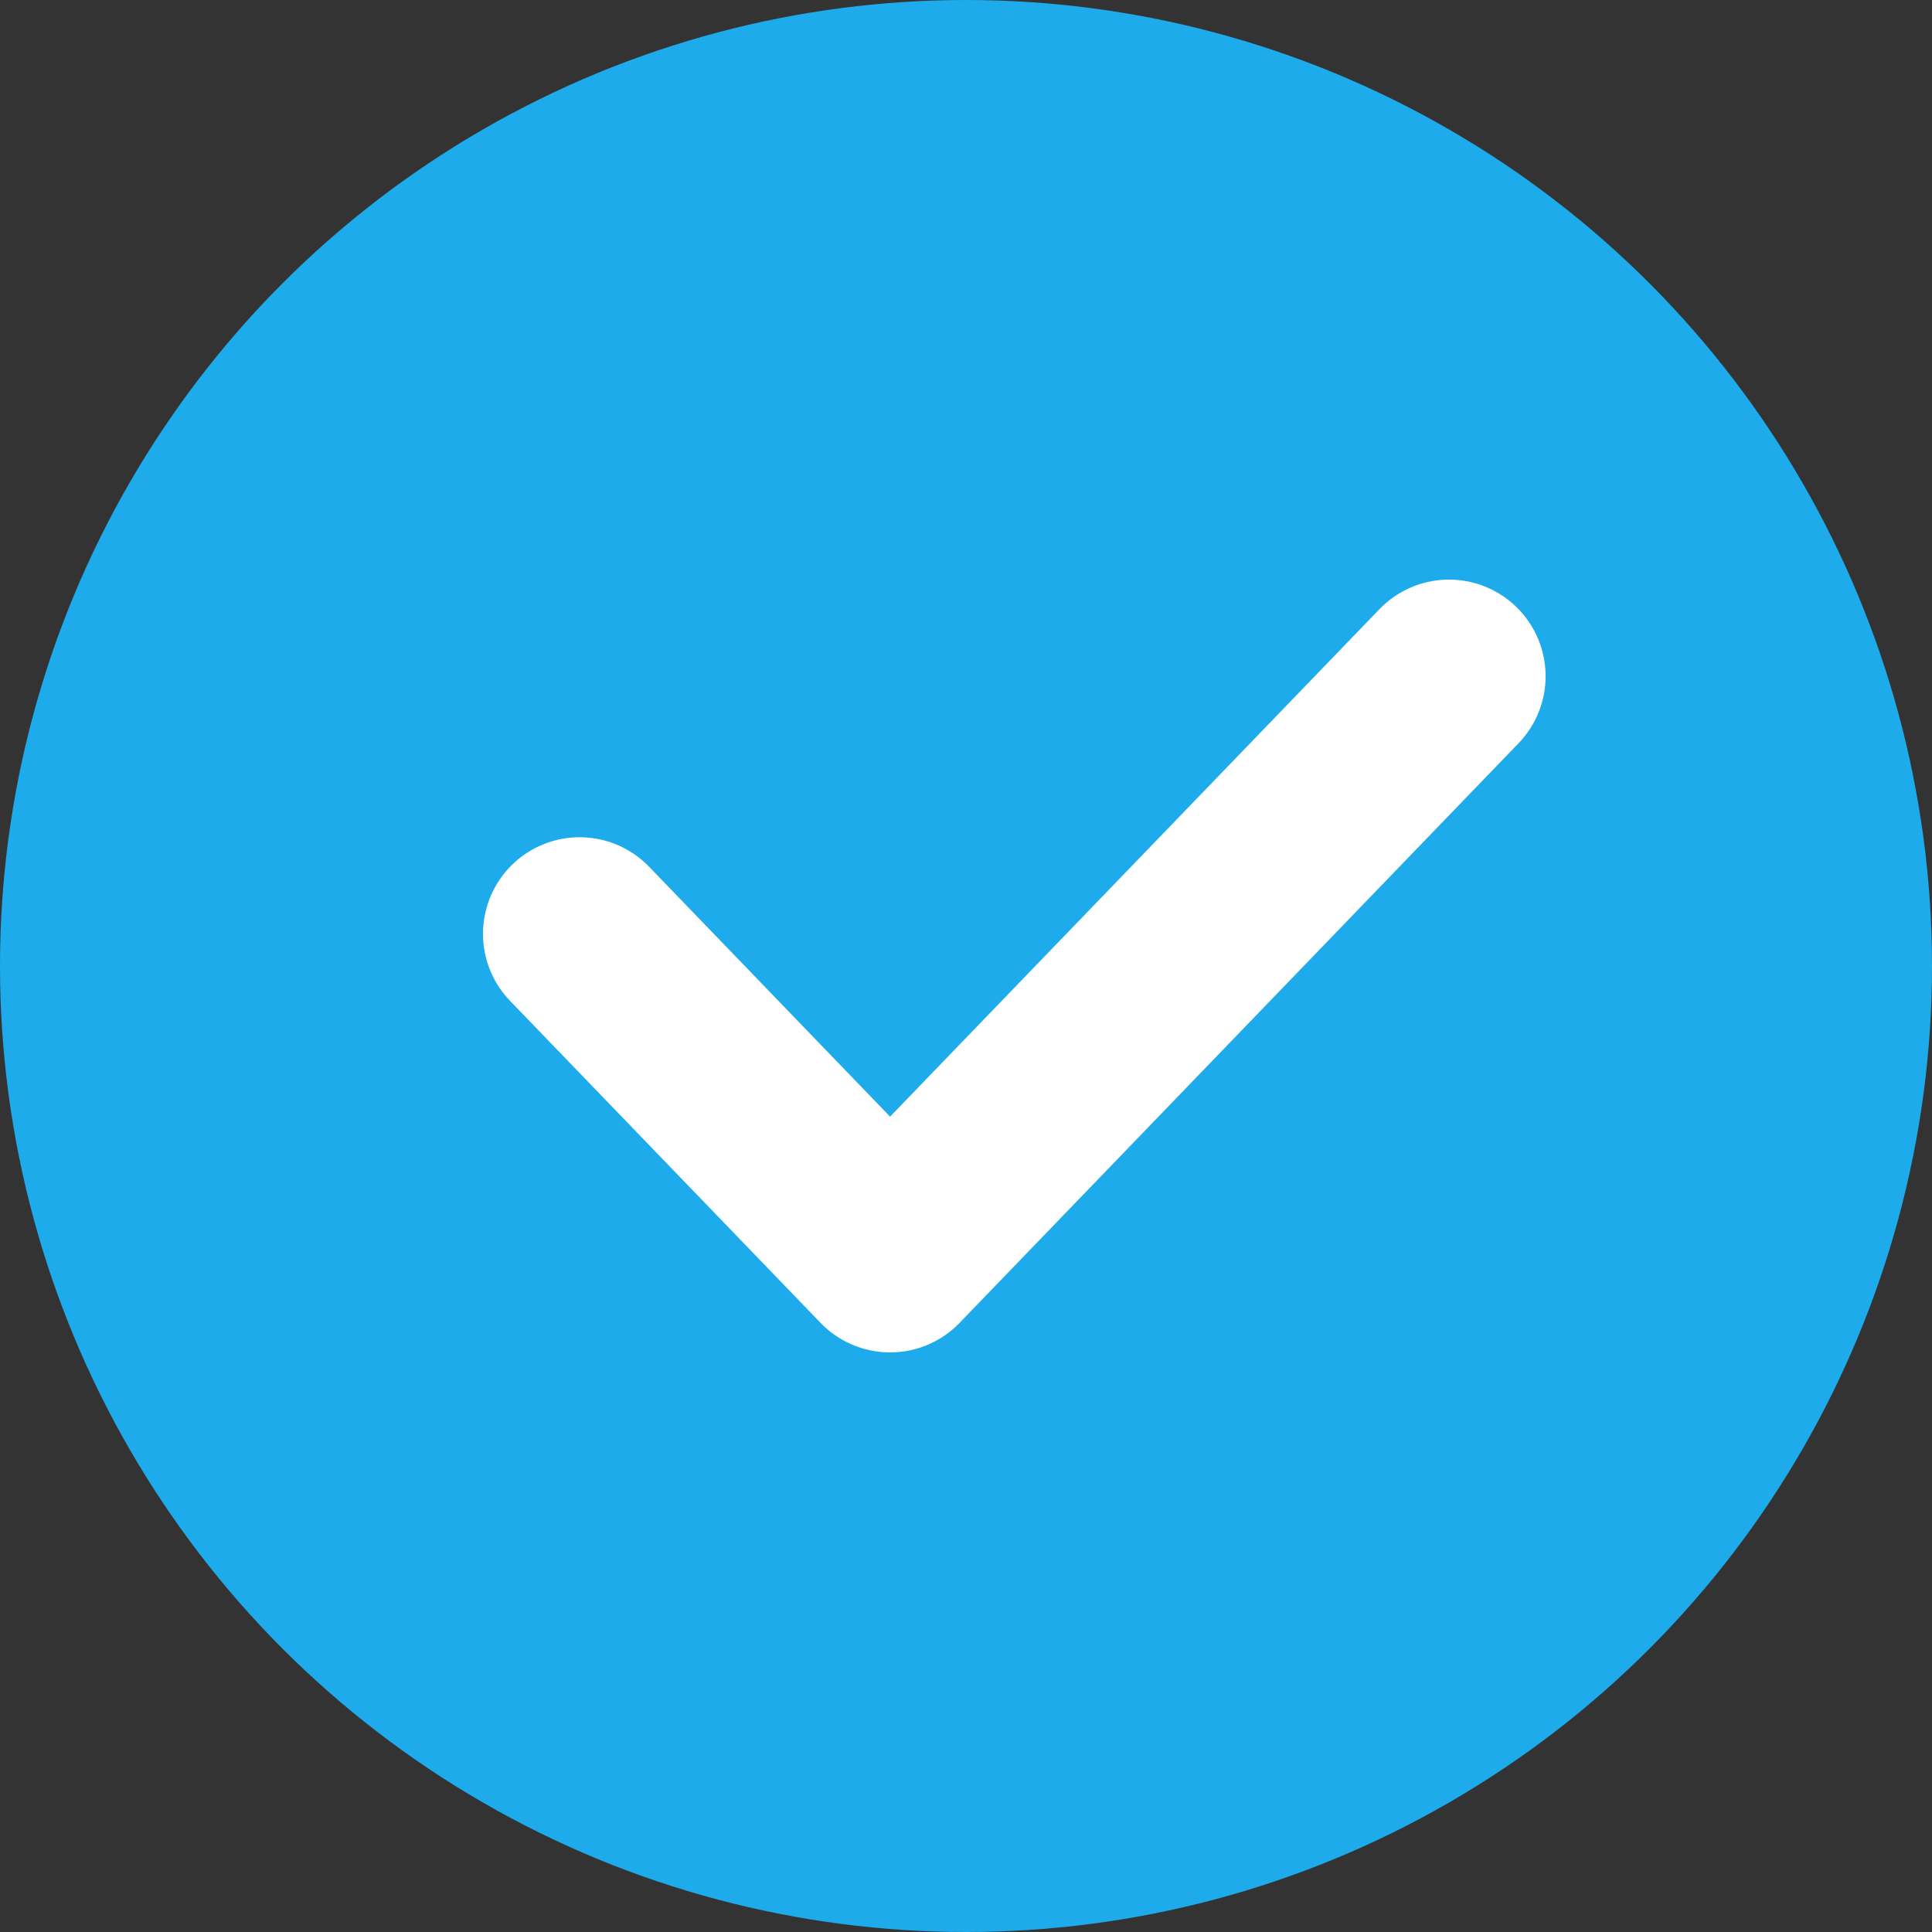
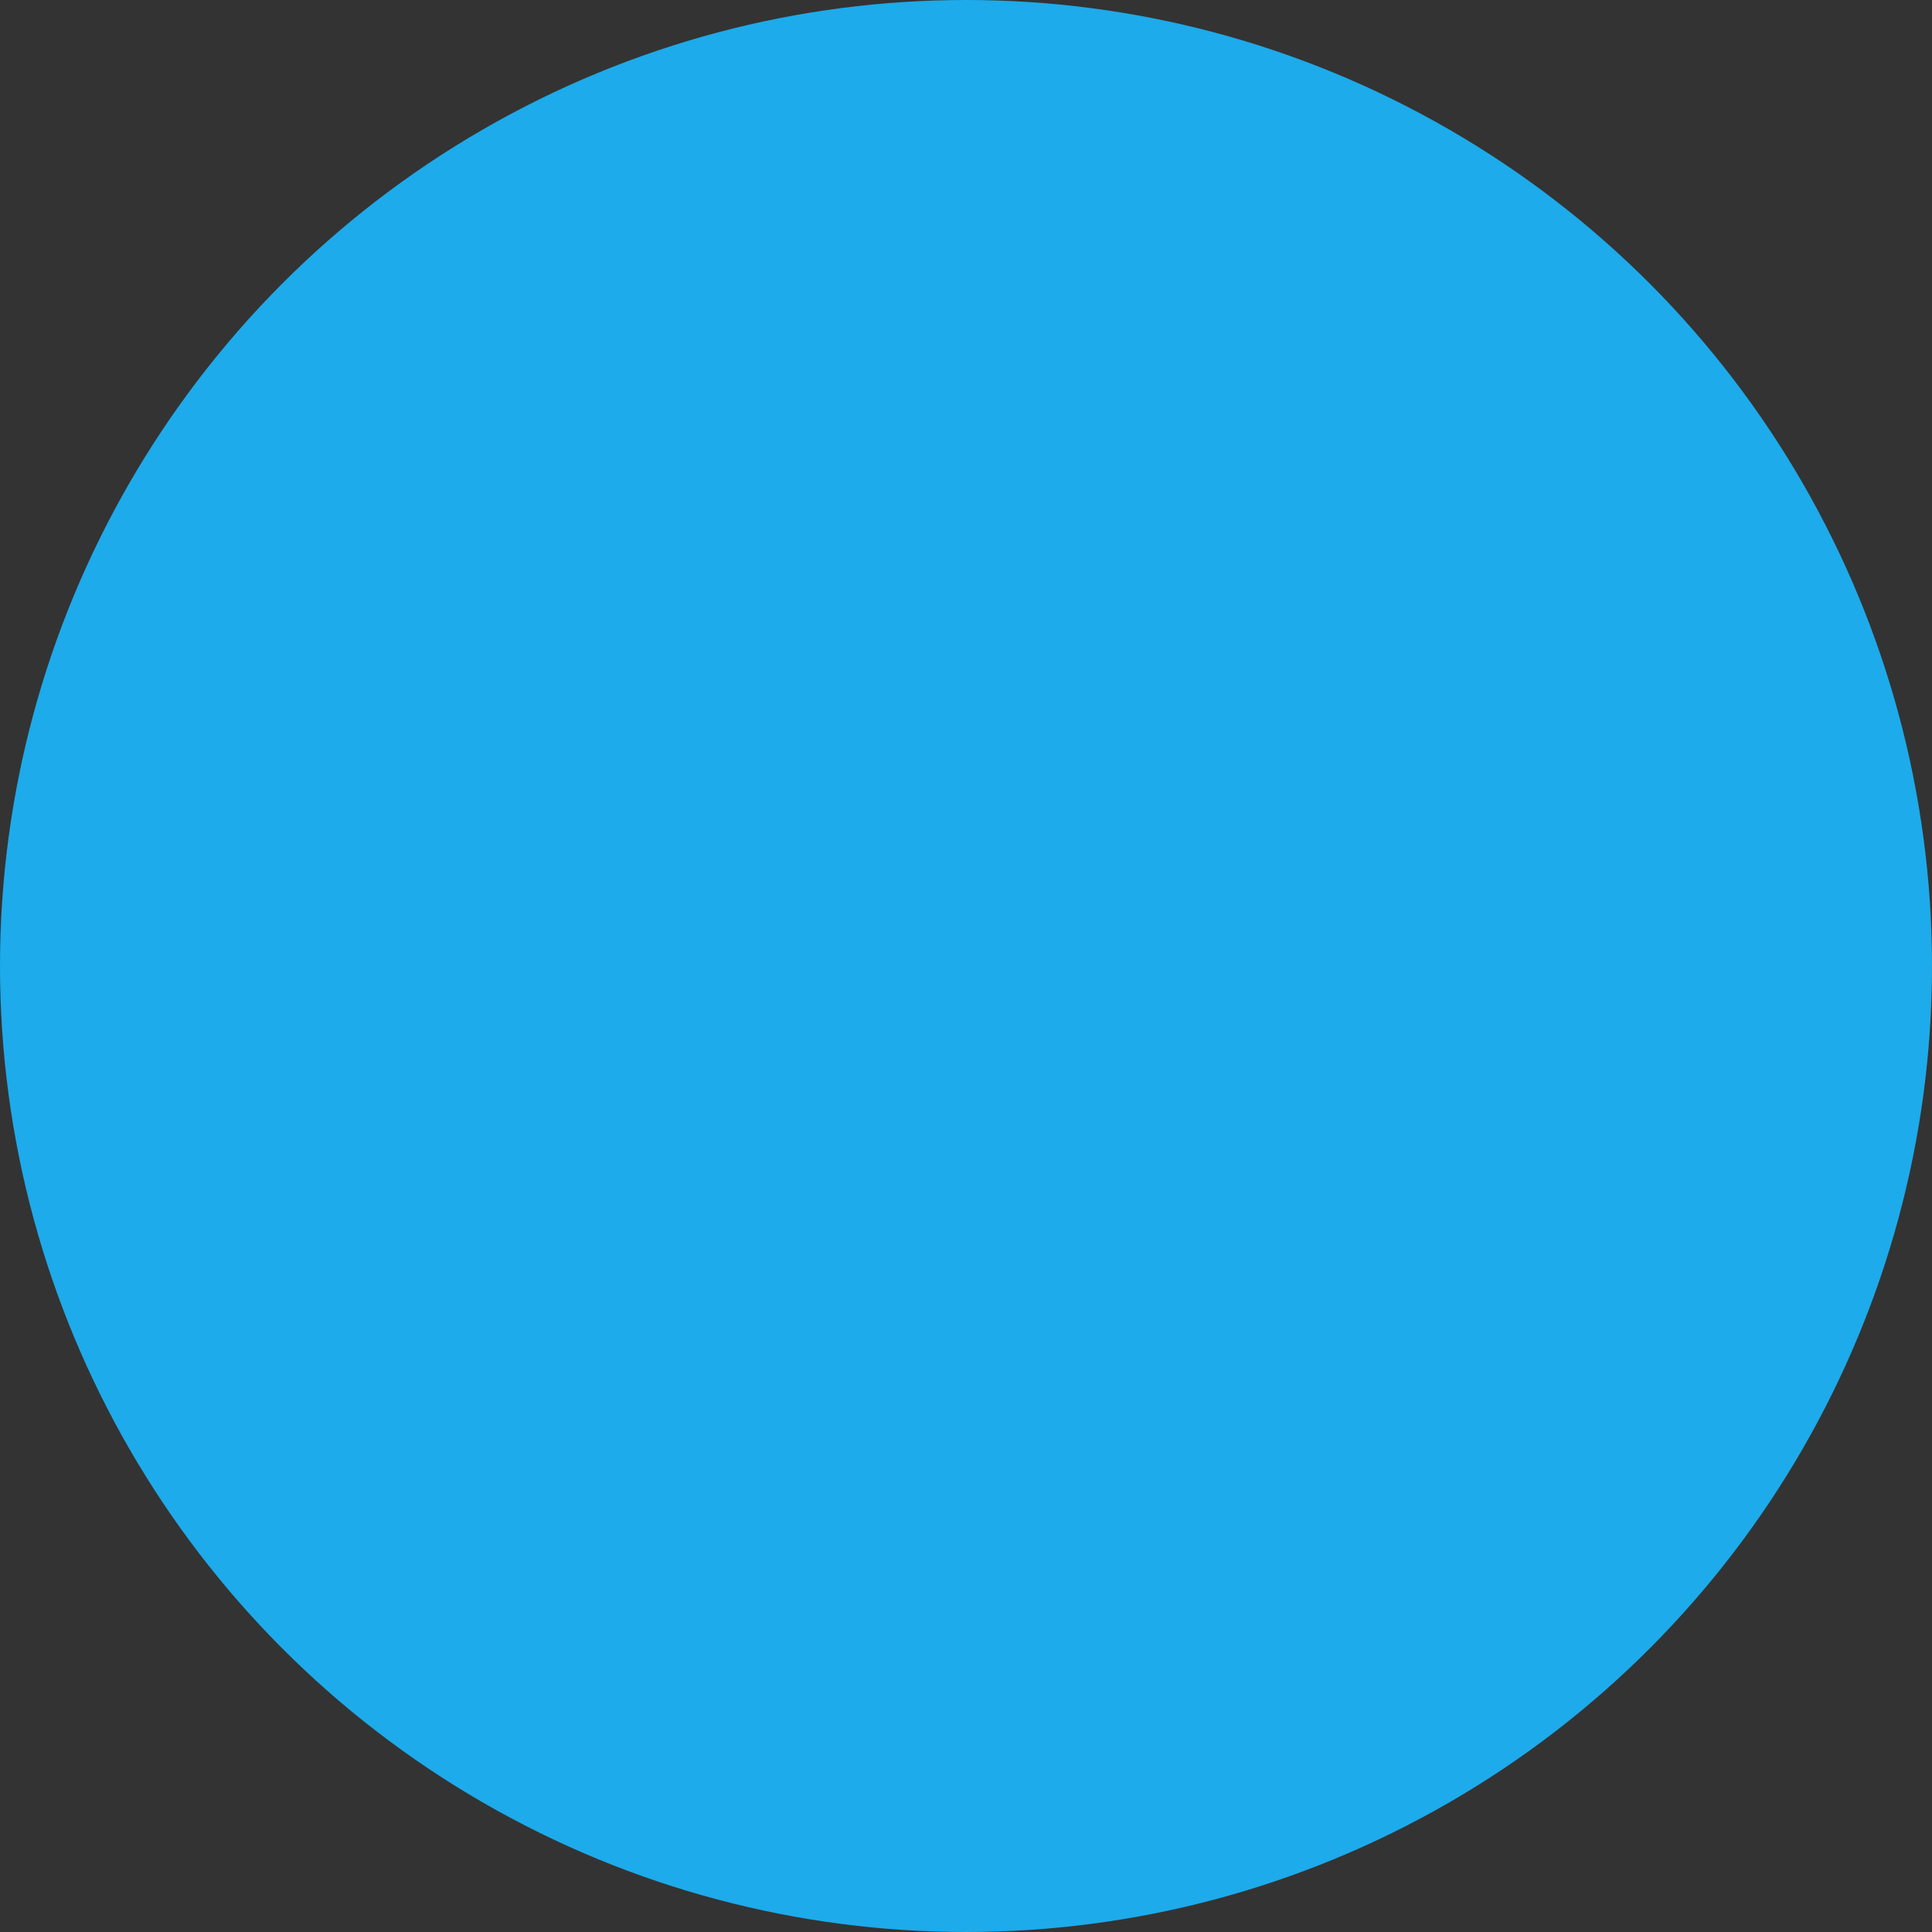
<svg xmlns="http://www.w3.org/2000/svg" width="20" height="20" viewBox="0 0 20 20" fill="none">
  <rect x="0" y="0" width="20" height="20" fill="#333333" stroke="none" />
  <circle cx="10" cy="10" r="10" fill="#1DABEB" />
-   <path d="M6 9.667L9.214 13L15 7" stroke="white" stroke-width="2" stroke-linecap="round" stroke-linejoin="round" />
</svg>